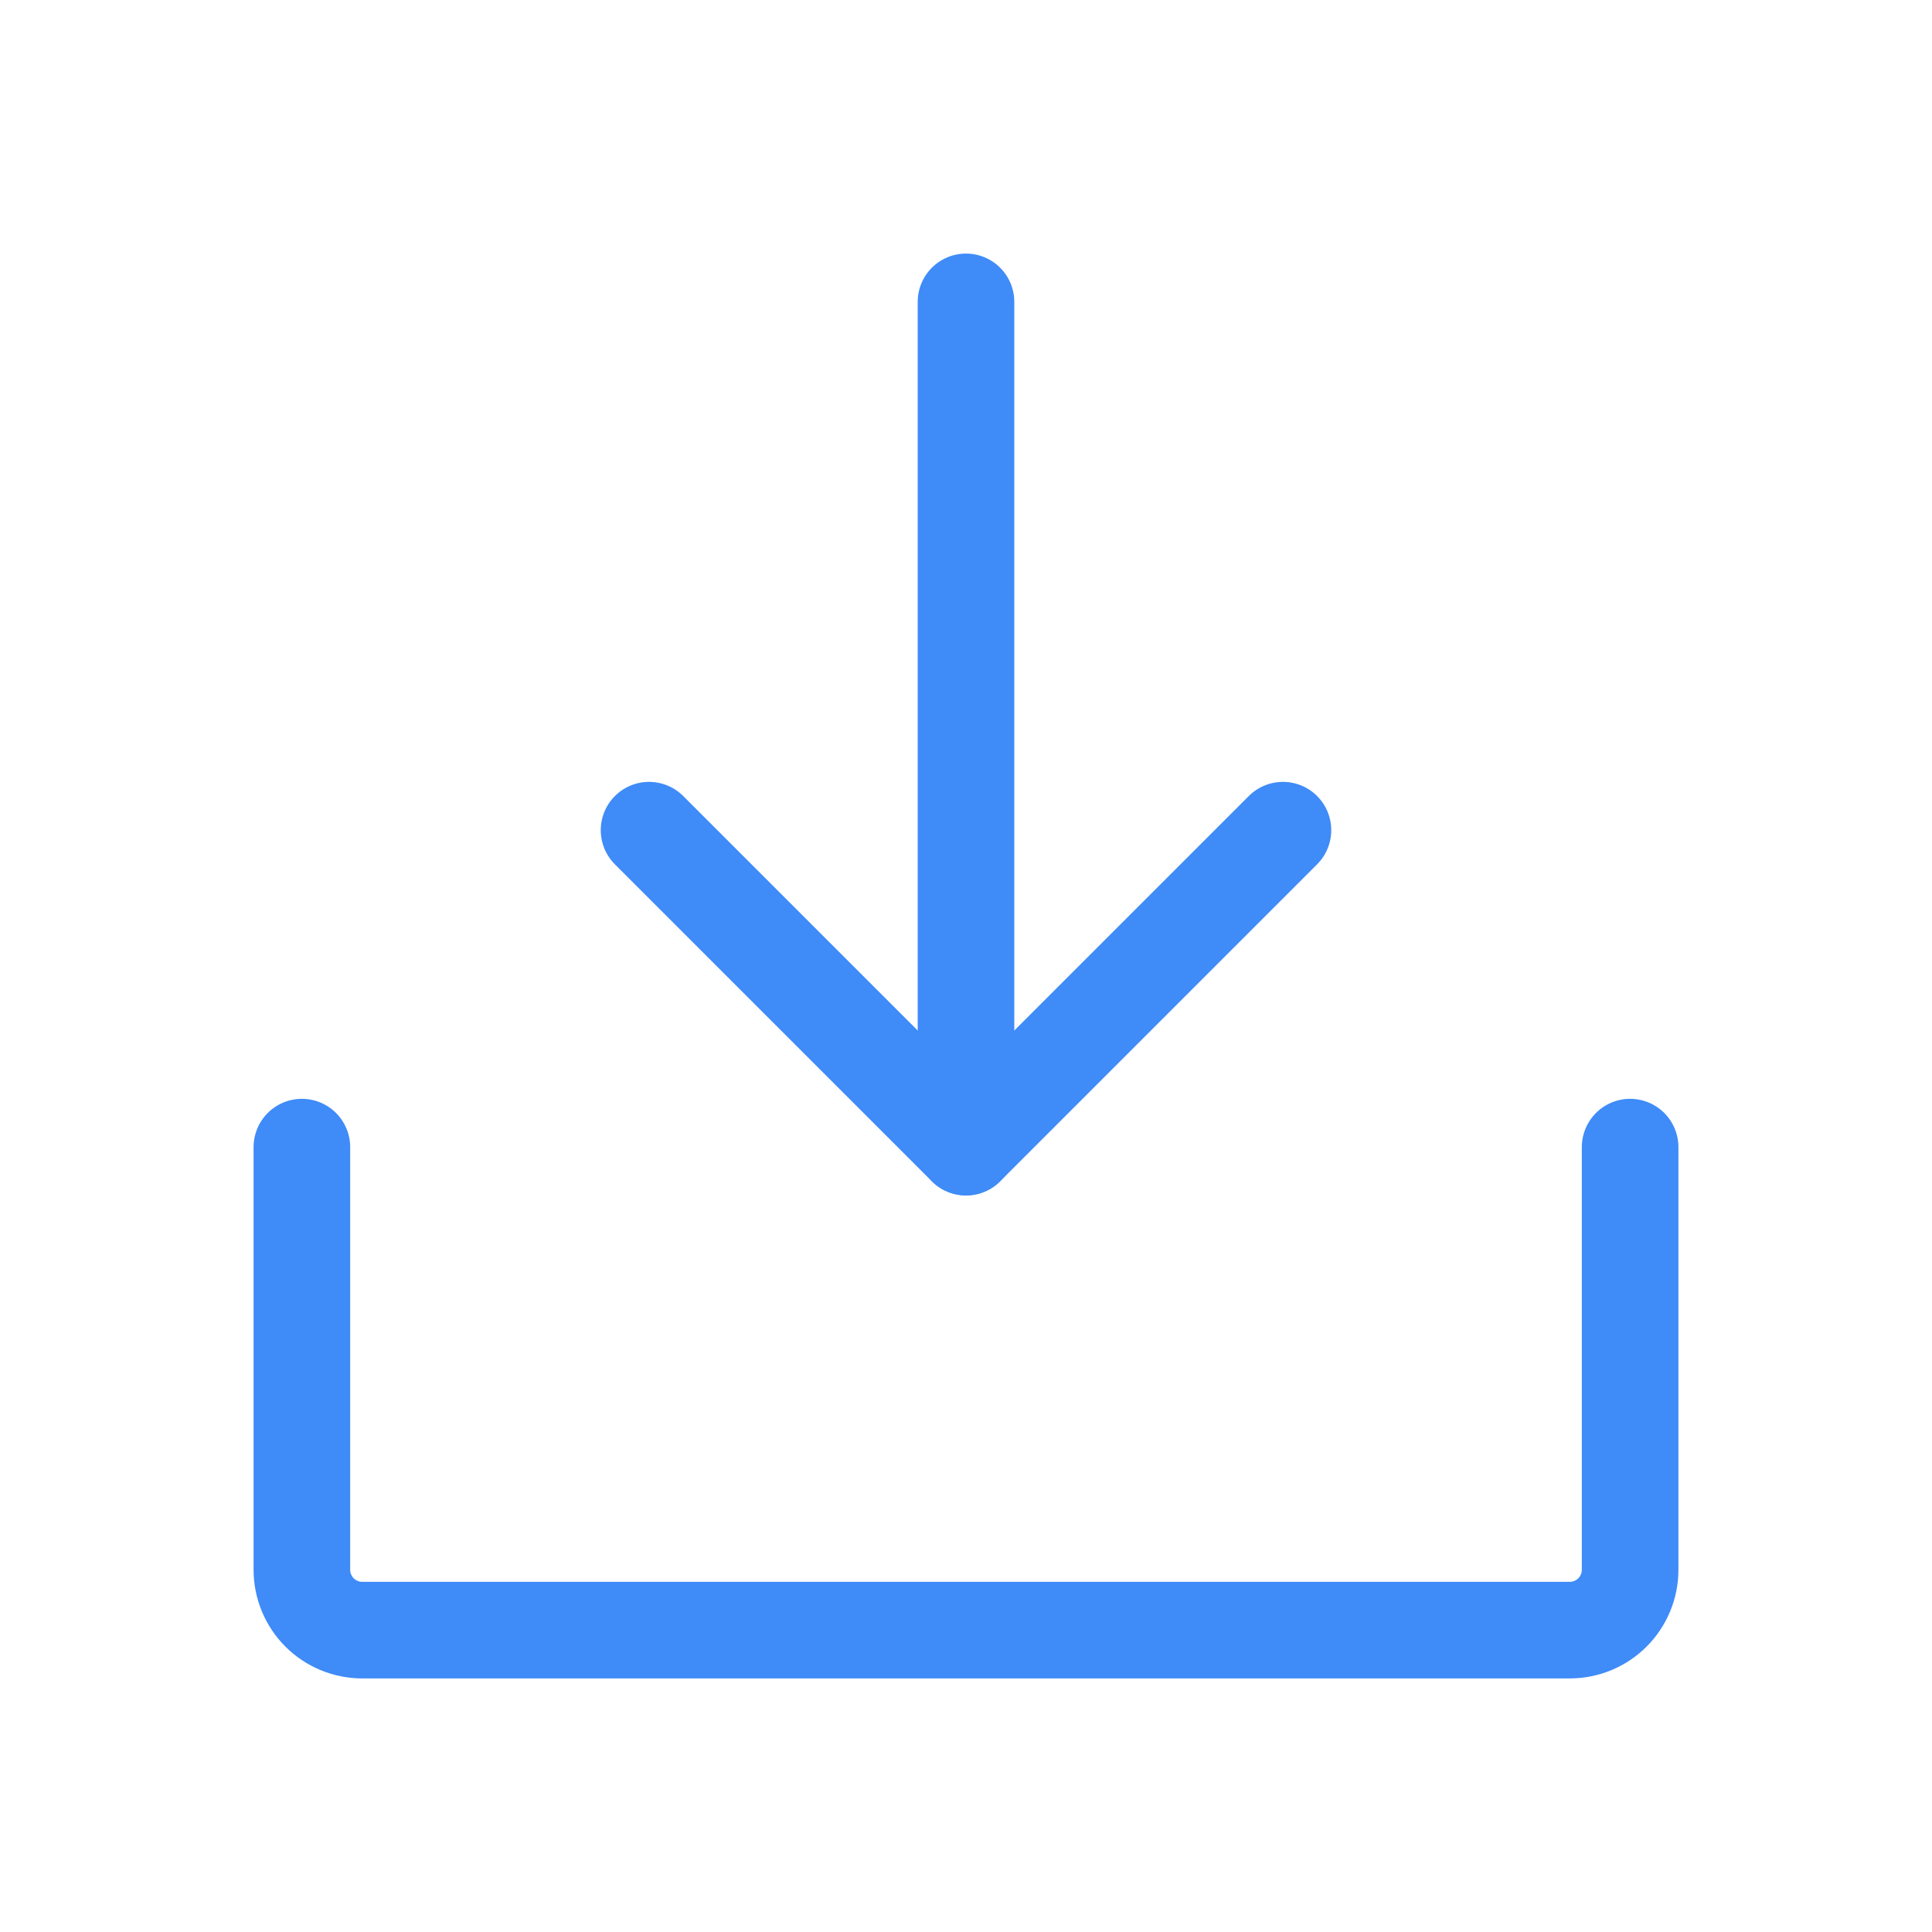
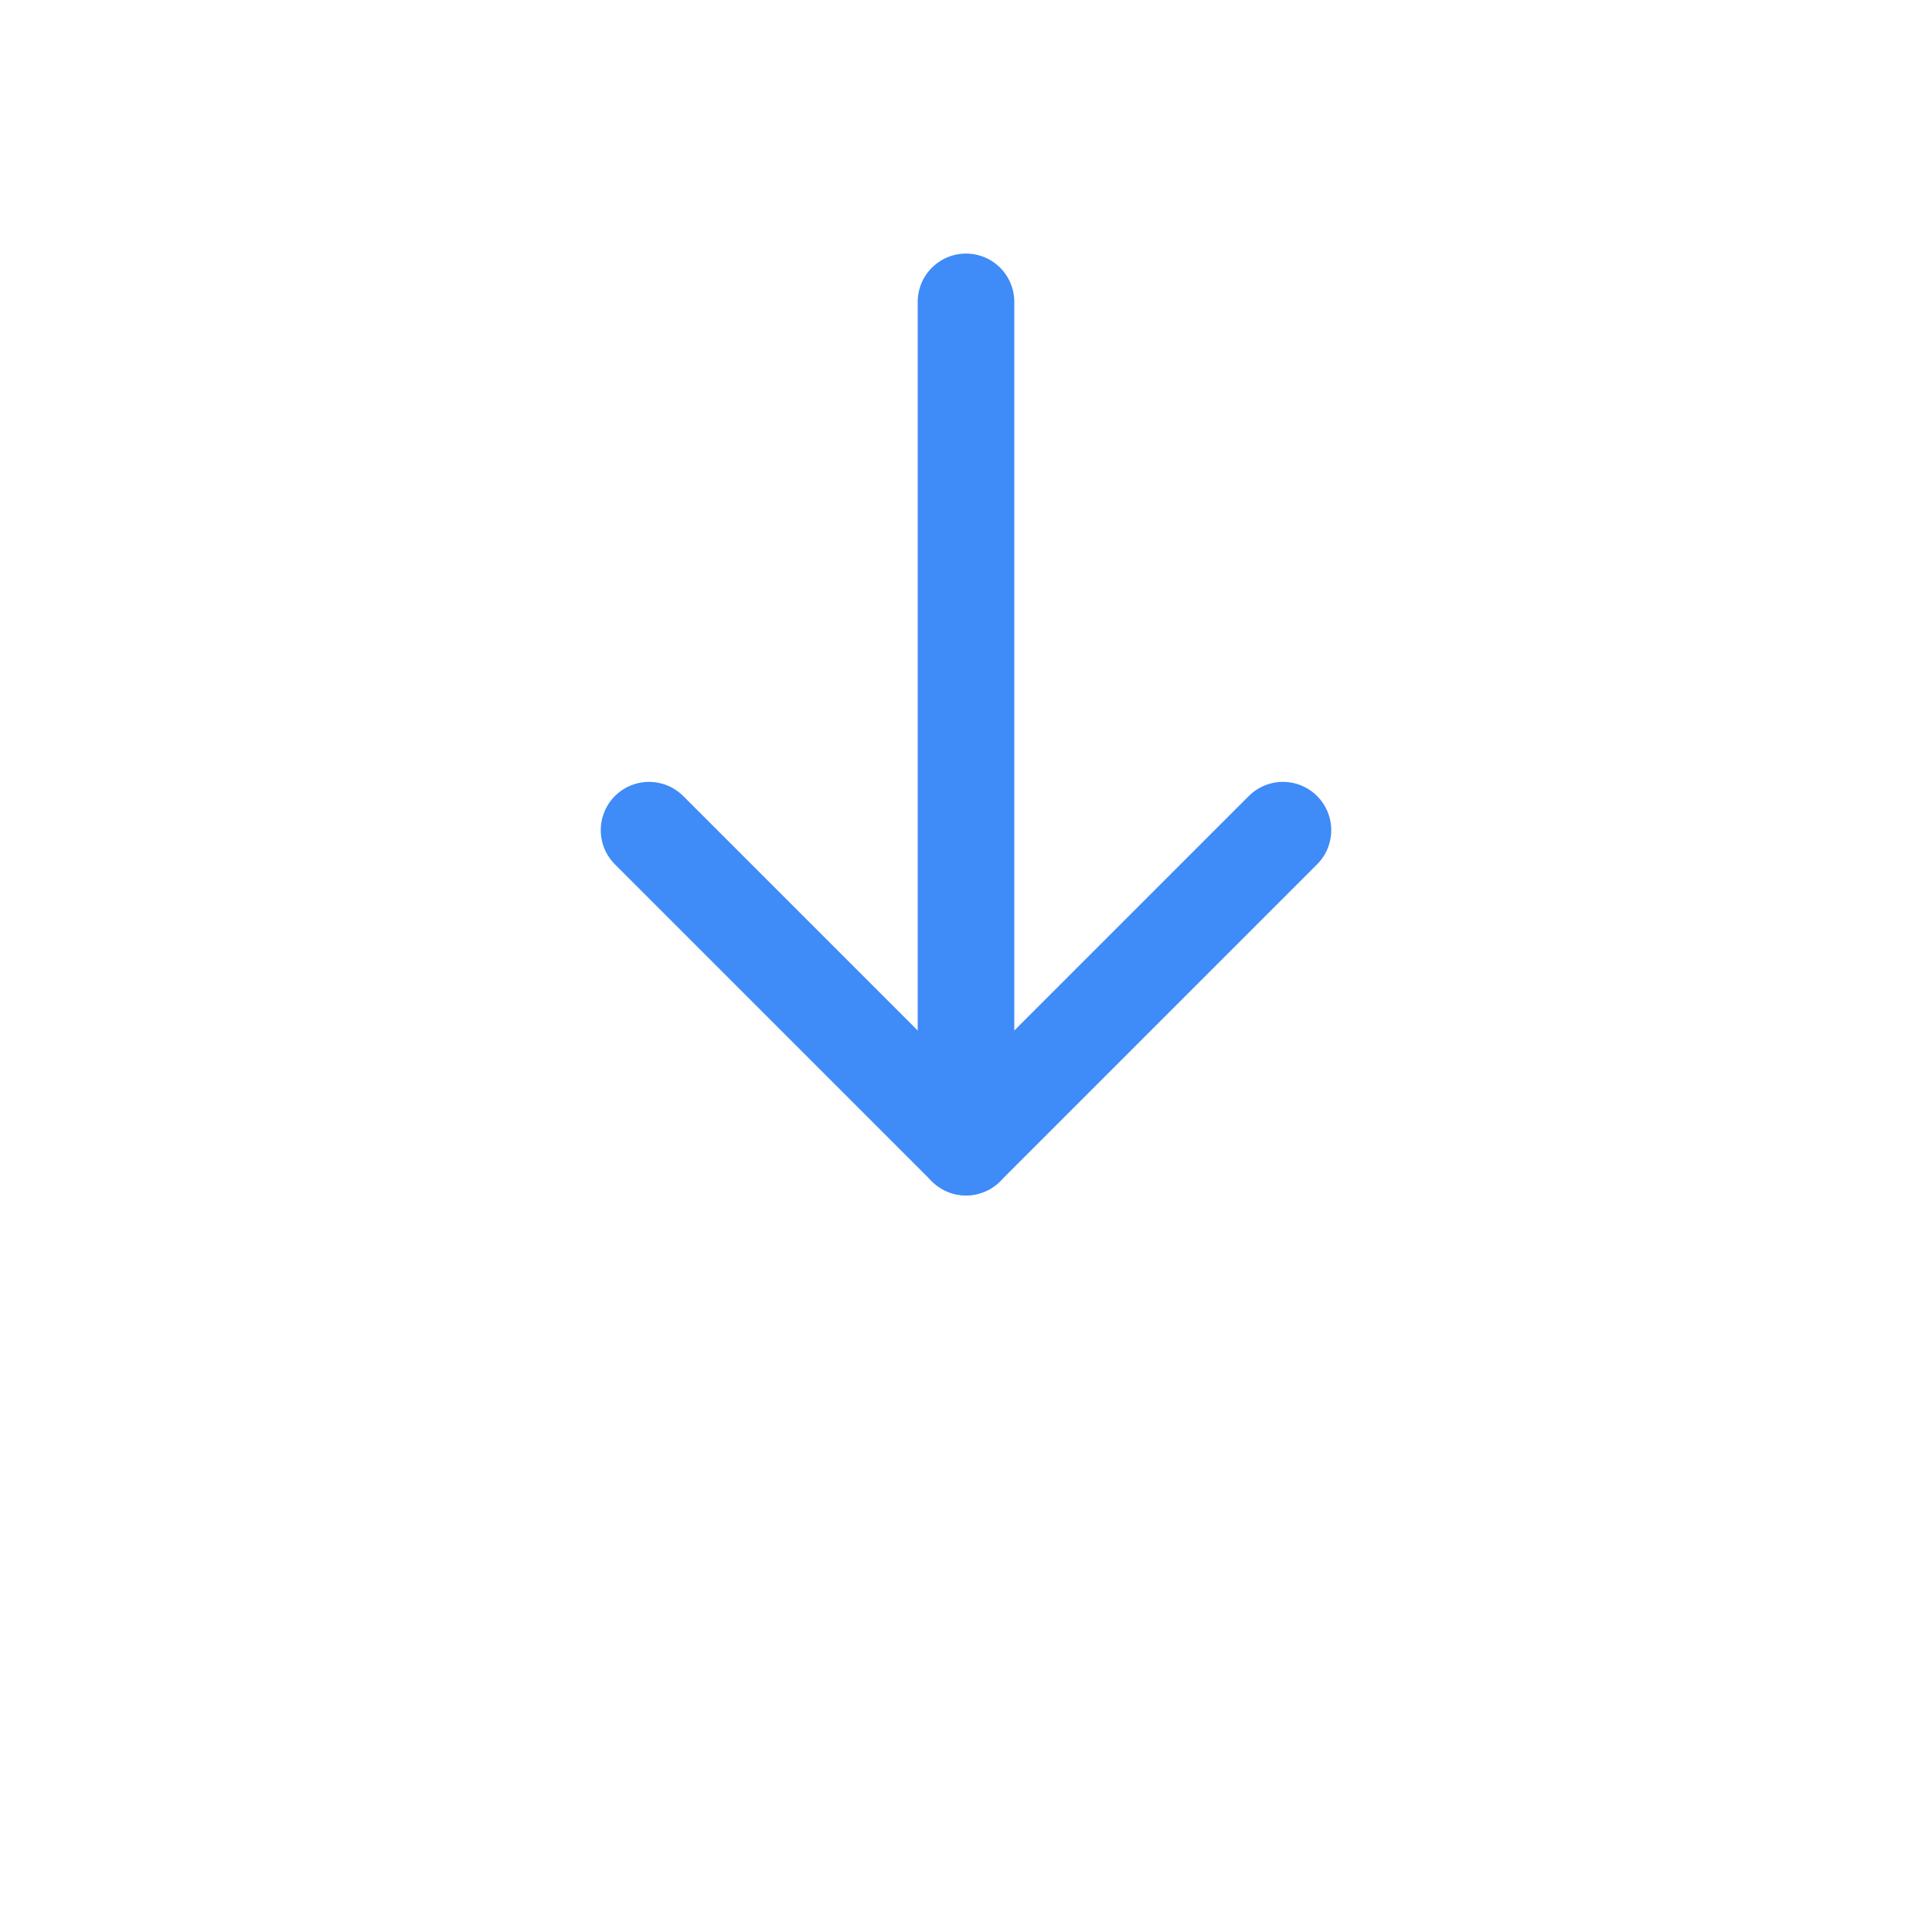
<svg xmlns="http://www.w3.org/2000/svg" width="20" height="20" viewBox="0 0 20 20" fill="none">
  <g id="Phosphor Icons / DownloadSimple">
    <path id="Vector" d="M6.719 8.594L10 11.875L13.281 8.594" stroke="#3F8BF8" stroke-linecap="round" stroke-linejoin="round" />
    <path id="Vector_2" d="M10 3.125V11.875" stroke="#3F8BF8" stroke-linecap="round" stroke-linejoin="round" />
-     <path id="Vector_3" d="M16.875 11.875V16.25C16.875 16.416 16.809 16.575 16.692 16.692C16.575 16.809 16.416 16.875 16.25 16.875H3.75C3.584 16.875 3.425 16.809 3.308 16.692C3.191 16.575 3.125 16.416 3.125 16.25V11.875" stroke="#3F8BF8" stroke-linecap="round" stroke-linejoin="round" />
  </g>
</svg>